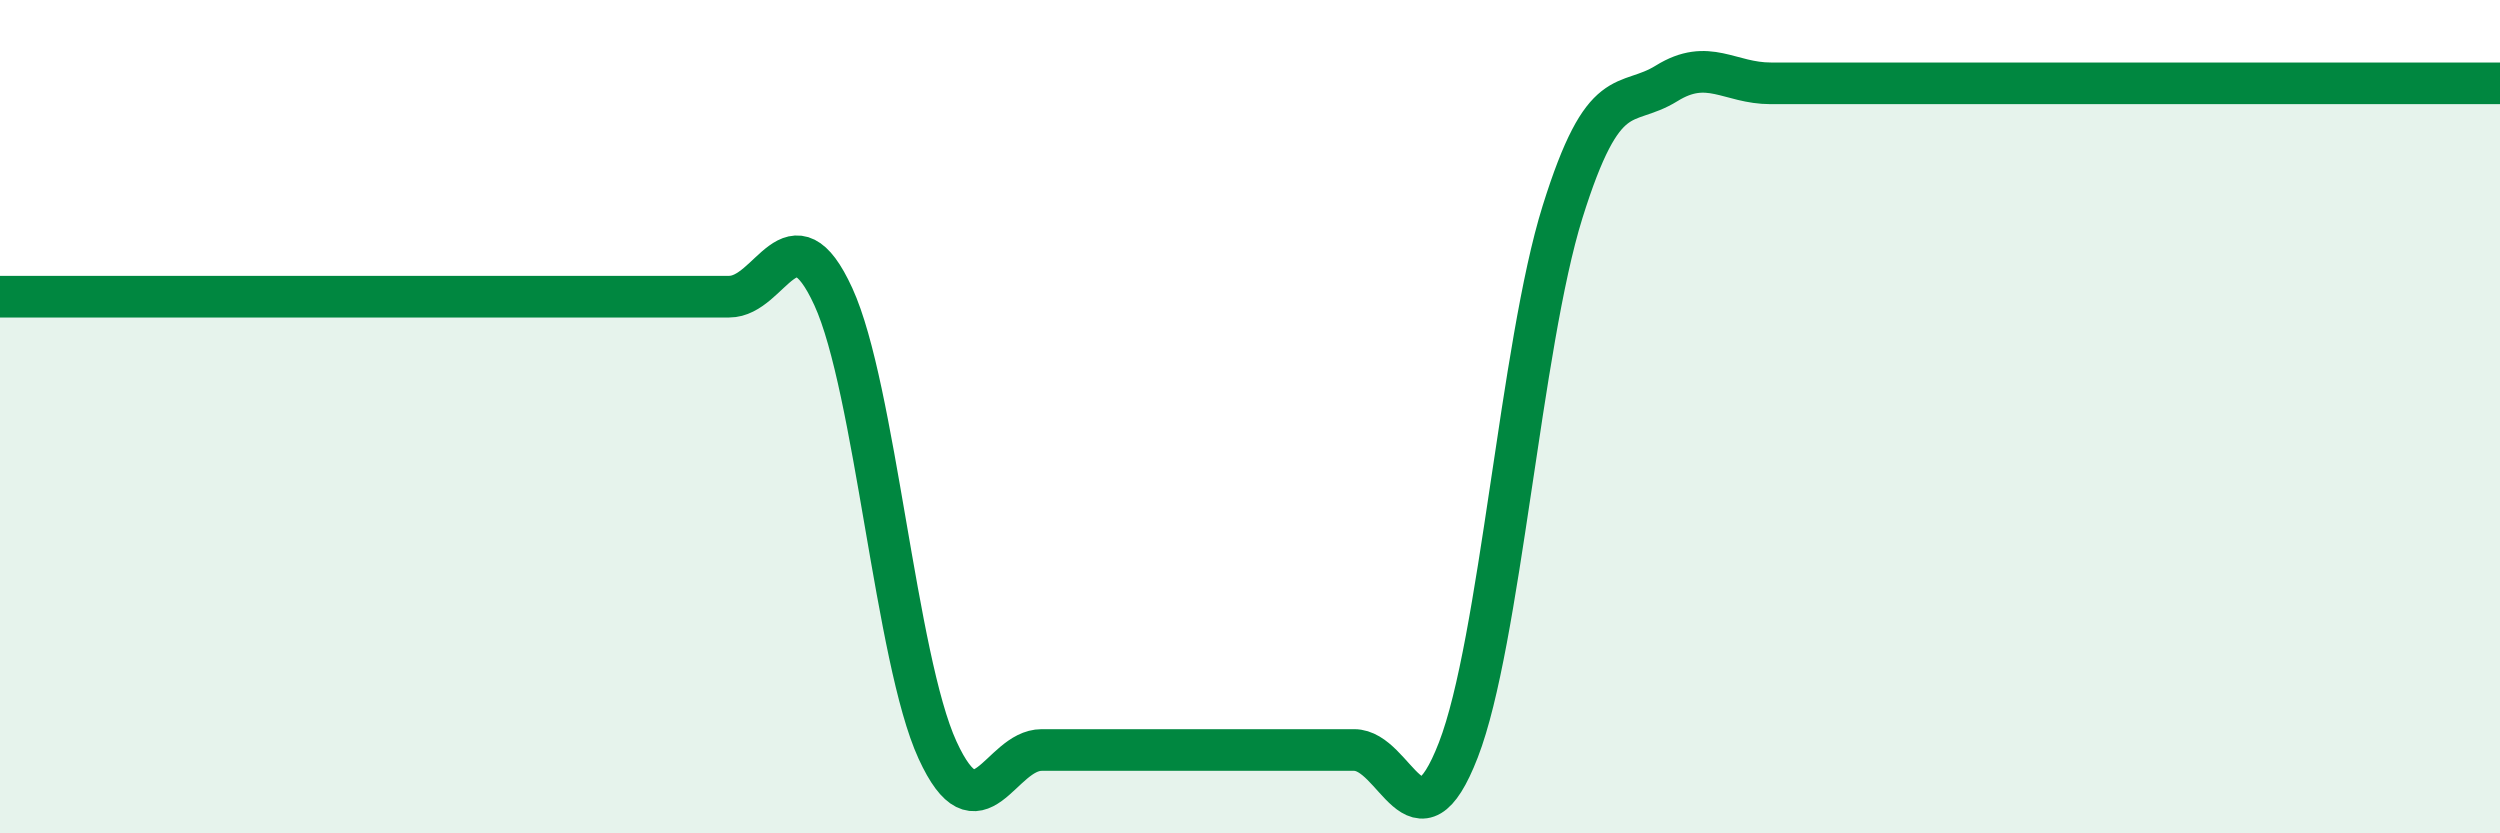
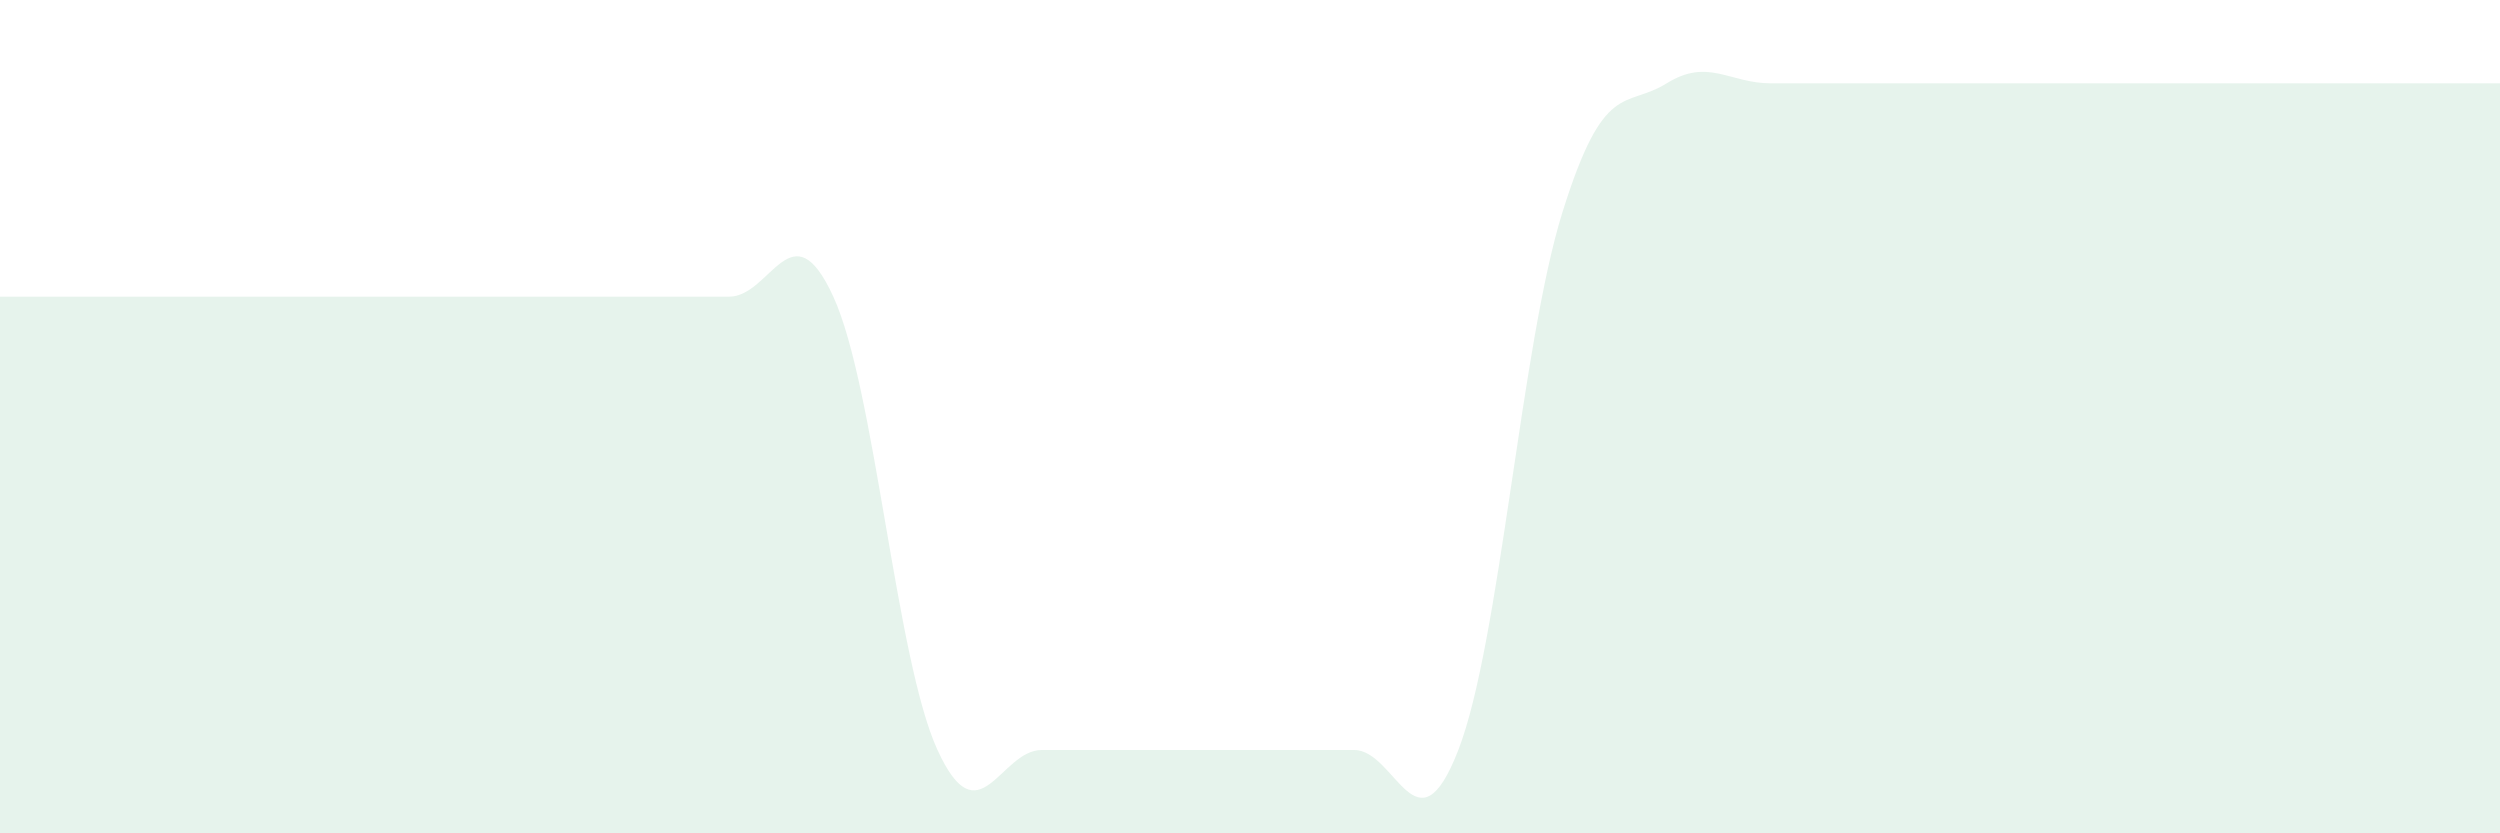
<svg xmlns="http://www.w3.org/2000/svg" width="60" height="20" viewBox="0 0 60 20">
  <path d="M 0,7.12 C 0.5,7.12 1.5,7.12 2.5,7.12 C 3.5,7.12 4,7.12 5,7.12 C 6,7.12 6.5,7.12 7.5,7.12 C 8.5,7.12 9,7.12 10,7.12 C 11,7.12 11.5,7.12 12.5,7.12 C 13.5,7.12 14,7.12 15,7.12 C 16,7.12 16.5,7.12 17.5,7.12 C 18.5,7.12 19,4.94 20,7.12 C 21,9.3 21.5,15.82 22.5,18 C 23.5,20.18 24,18 25,18 C 26,18 26.5,18 27.5,18 C 28.5,18 29,18 30,18 C 31,18 31.5,18 32.5,18 C 33.5,18 34,20.58 35,18 C 36,15.42 36.5,8.29 37.5,5.09 C 38.5,1.89 39,2.62 40,2 C 41,1.38 41.5,2 42.5,2 C 43.5,2 44,2 45,2 C 46,2 46.5,2 47.5,2 C 48.5,2 49,2 50,2 C 51,2 51.5,2 52.5,2 C 53.5,2 53.5,2 55,2 C 56.5,2 59,2 60,2L60 20L0 20Z" fill="#008740" opacity="0.1" stroke-linecap="round" stroke-linejoin="round" />
-   <path d="M 0,7.12 C 0.5,7.12 1.5,7.12 2.5,7.12 C 3.5,7.12 4,7.12 5,7.12 C 6,7.12 6.5,7.12 7.5,7.12 C 8.5,7.12 9,7.12 10,7.12 C 11,7.12 11.5,7.12 12.5,7.12 C 13.5,7.12 14,7.12 15,7.12 C 16,7.12 16.5,7.12 17.5,7.12 C 18.5,7.12 19,4.94 20,7.12 C 21,9.3 21.5,15.82 22.5,18 C 23.5,20.18 24,18 25,18 C 26,18 26.5,18 27.5,18 C 28.5,18 29,18 30,18 C 31,18 31.5,18 32.5,18 C 33.5,18 34,20.58 35,18 C 36,15.42 36.5,8.29 37.5,5.09 C 38.5,1.89 39,2.62 40,2 C 41,1.38 41.5,2 42.5,2 C 43.5,2 44,2 45,2 C 46,2 46.5,2 47.5,2 C 48.5,2 49,2 50,2 C 51,2 51.5,2 52.5,2 C 53.5,2 53.5,2 55,2 C 56.5,2 59,2 60,2" stroke="#008740" stroke-width="1" fill="none" stroke-linecap="round" stroke-linejoin="round" />
</svg>